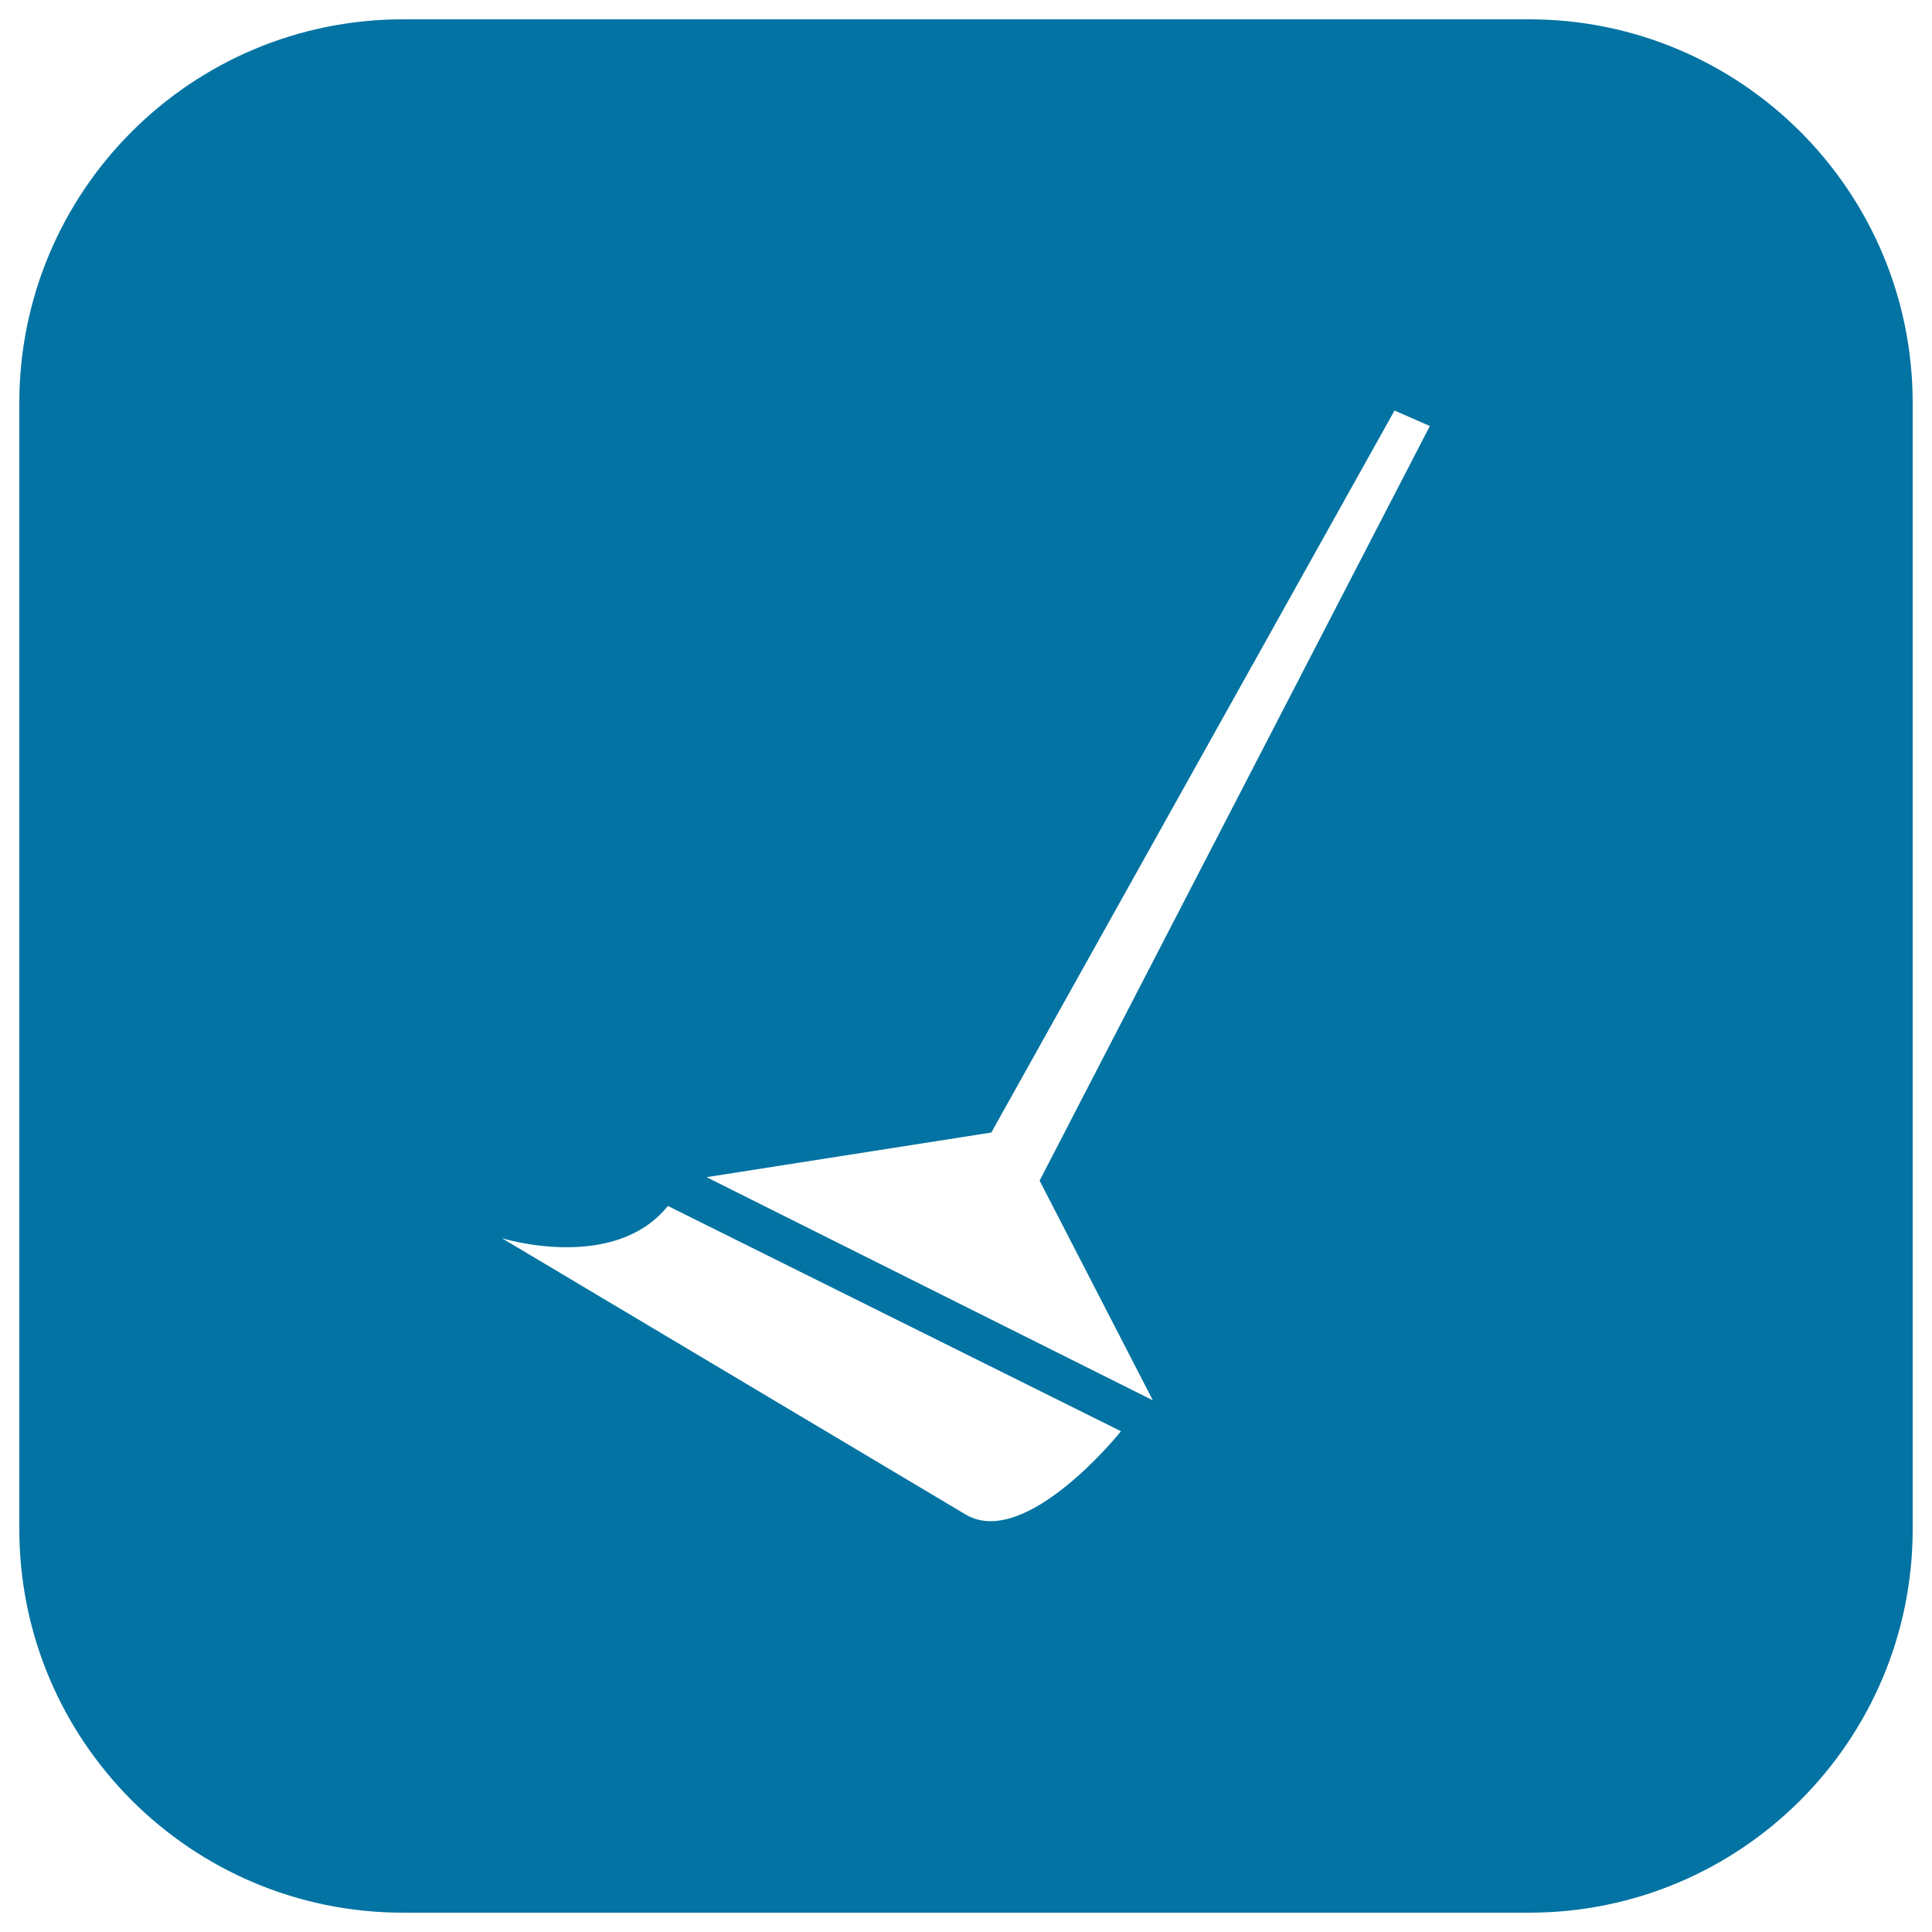
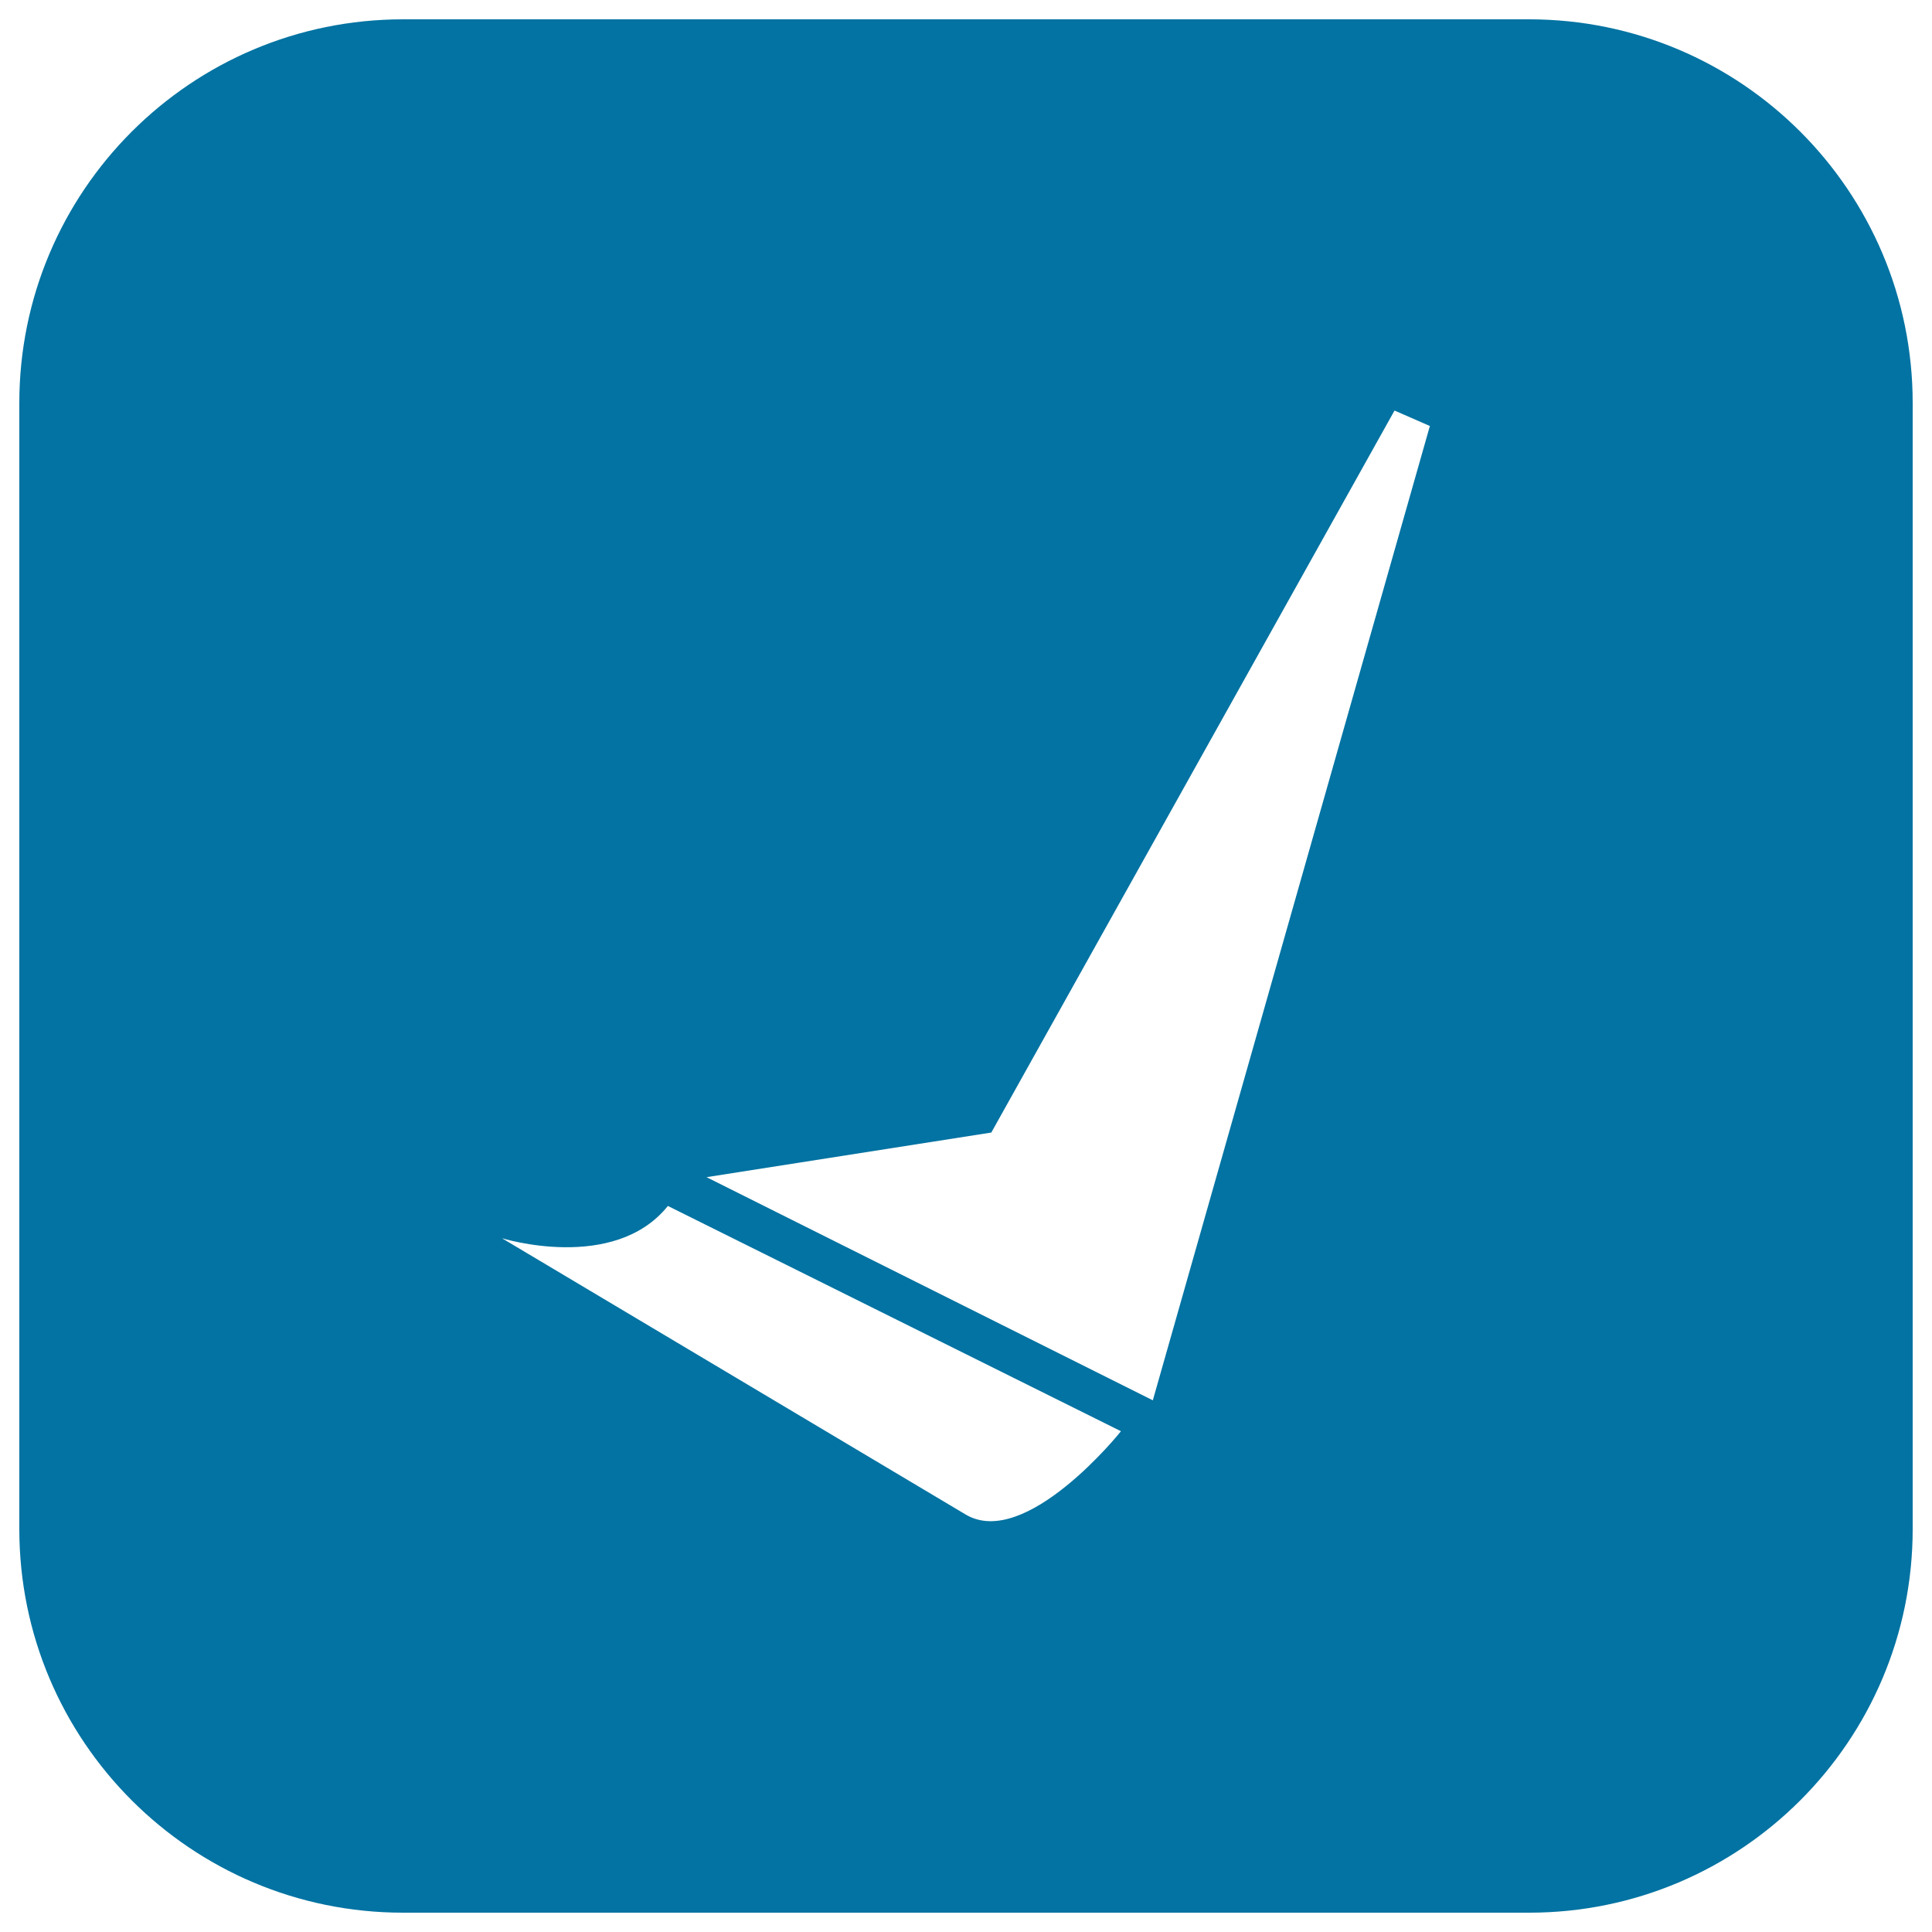
<svg xmlns="http://www.w3.org/2000/svg" viewBox="0 0 1000 1000" style="fill:#0273a2">
  <title>Wasteland Cleaning SVG icon</title>
-   <path d="M791.4,10H208.6C98.9,10,10,98.9,10,208.6v582.8C10,901.1,98.9,990,208.6,990h582.9C901.1,990,990,901.1,990,791.4V208.6C990,98.9,901.1,10,791.4,10z M499.8,783.9c-31.1-18.5-240-143-240-143s58,18,85.9-16.7l234.5,116.6C580.3,740.8,530.9,802.4,499.8,783.9z M596.7,724.8L365.7,609.3l147.4-23.1l208.7-373.7l18.3,8L538.1,611.1L596.7,724.8z" />
+   <path d="M791.4,10H208.6C98.9,10,10,98.9,10,208.6v582.8C10,901.1,98.9,990,208.6,990h582.9C901.1,990,990,901.1,990,791.4V208.6C990,98.9,901.1,10,791.4,10z M499.8,783.9c-31.1-18.5-240-143-240-143s58,18,85.9-16.7l234.5,116.6C580.3,740.8,530.9,802.4,499.8,783.9z M596.7,724.8L365.7,609.3l147.4-23.1l208.7-373.7l18.3,8L596.7,724.8z" />
</svg>